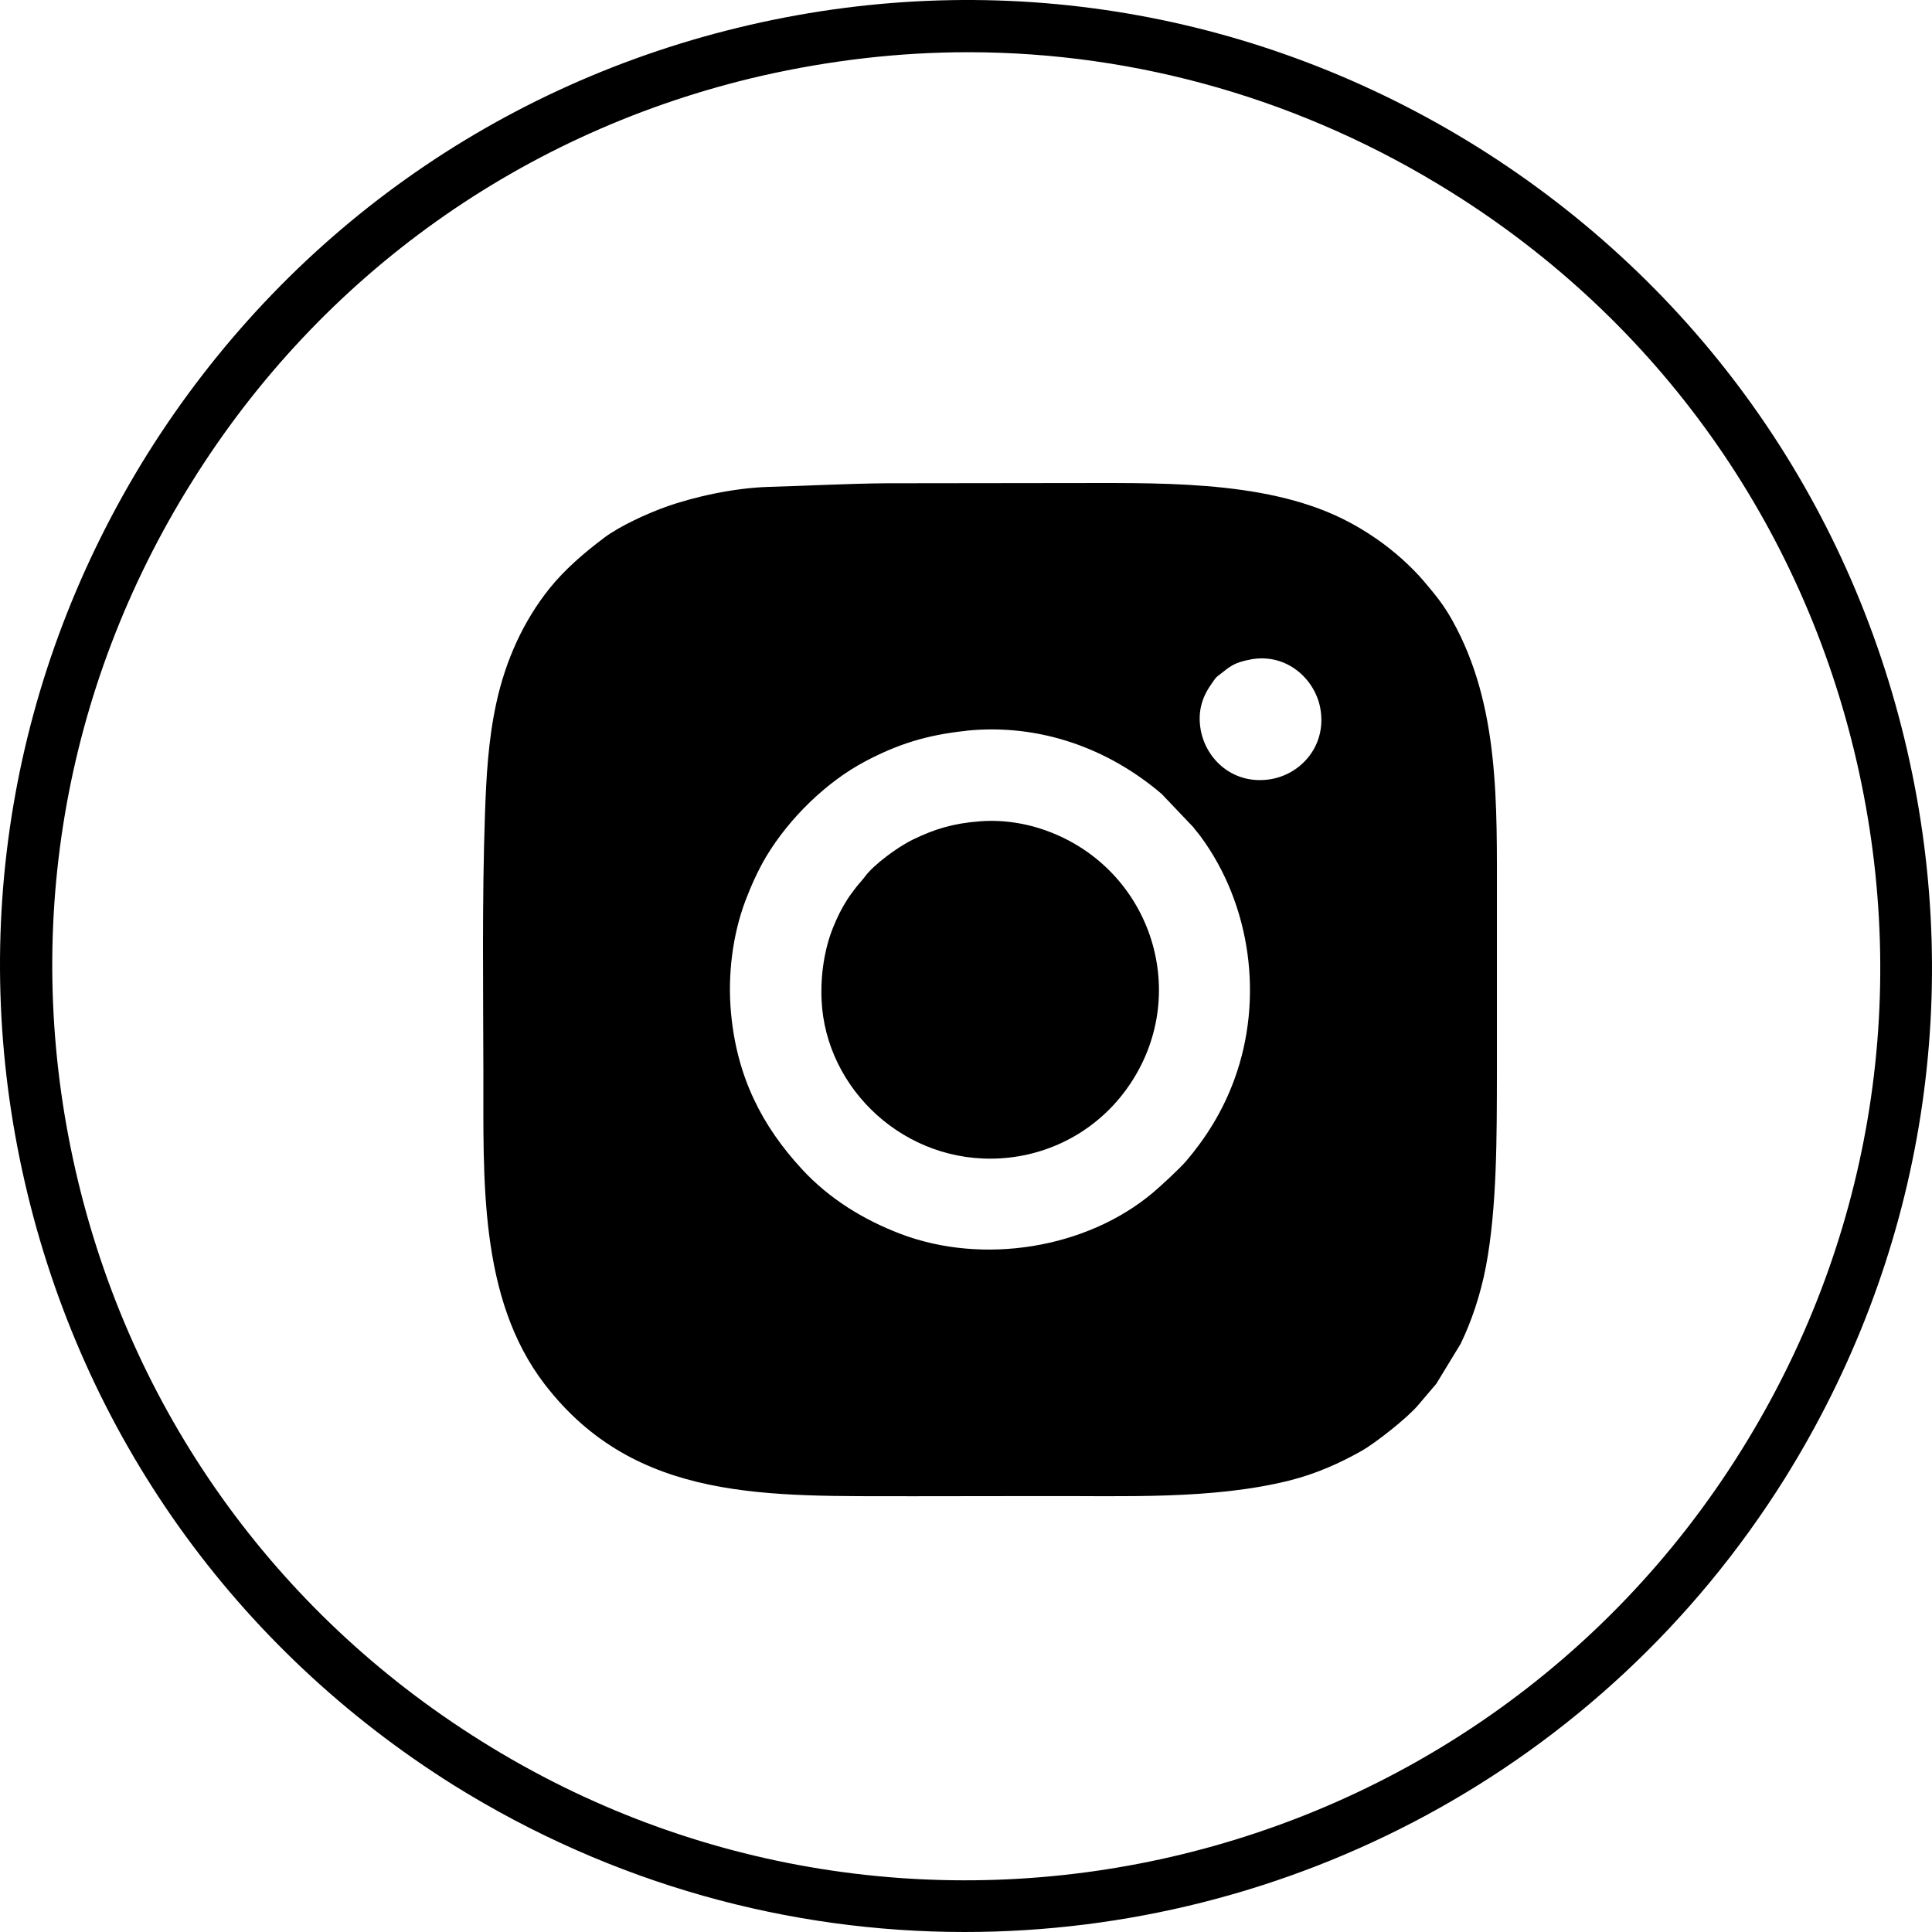
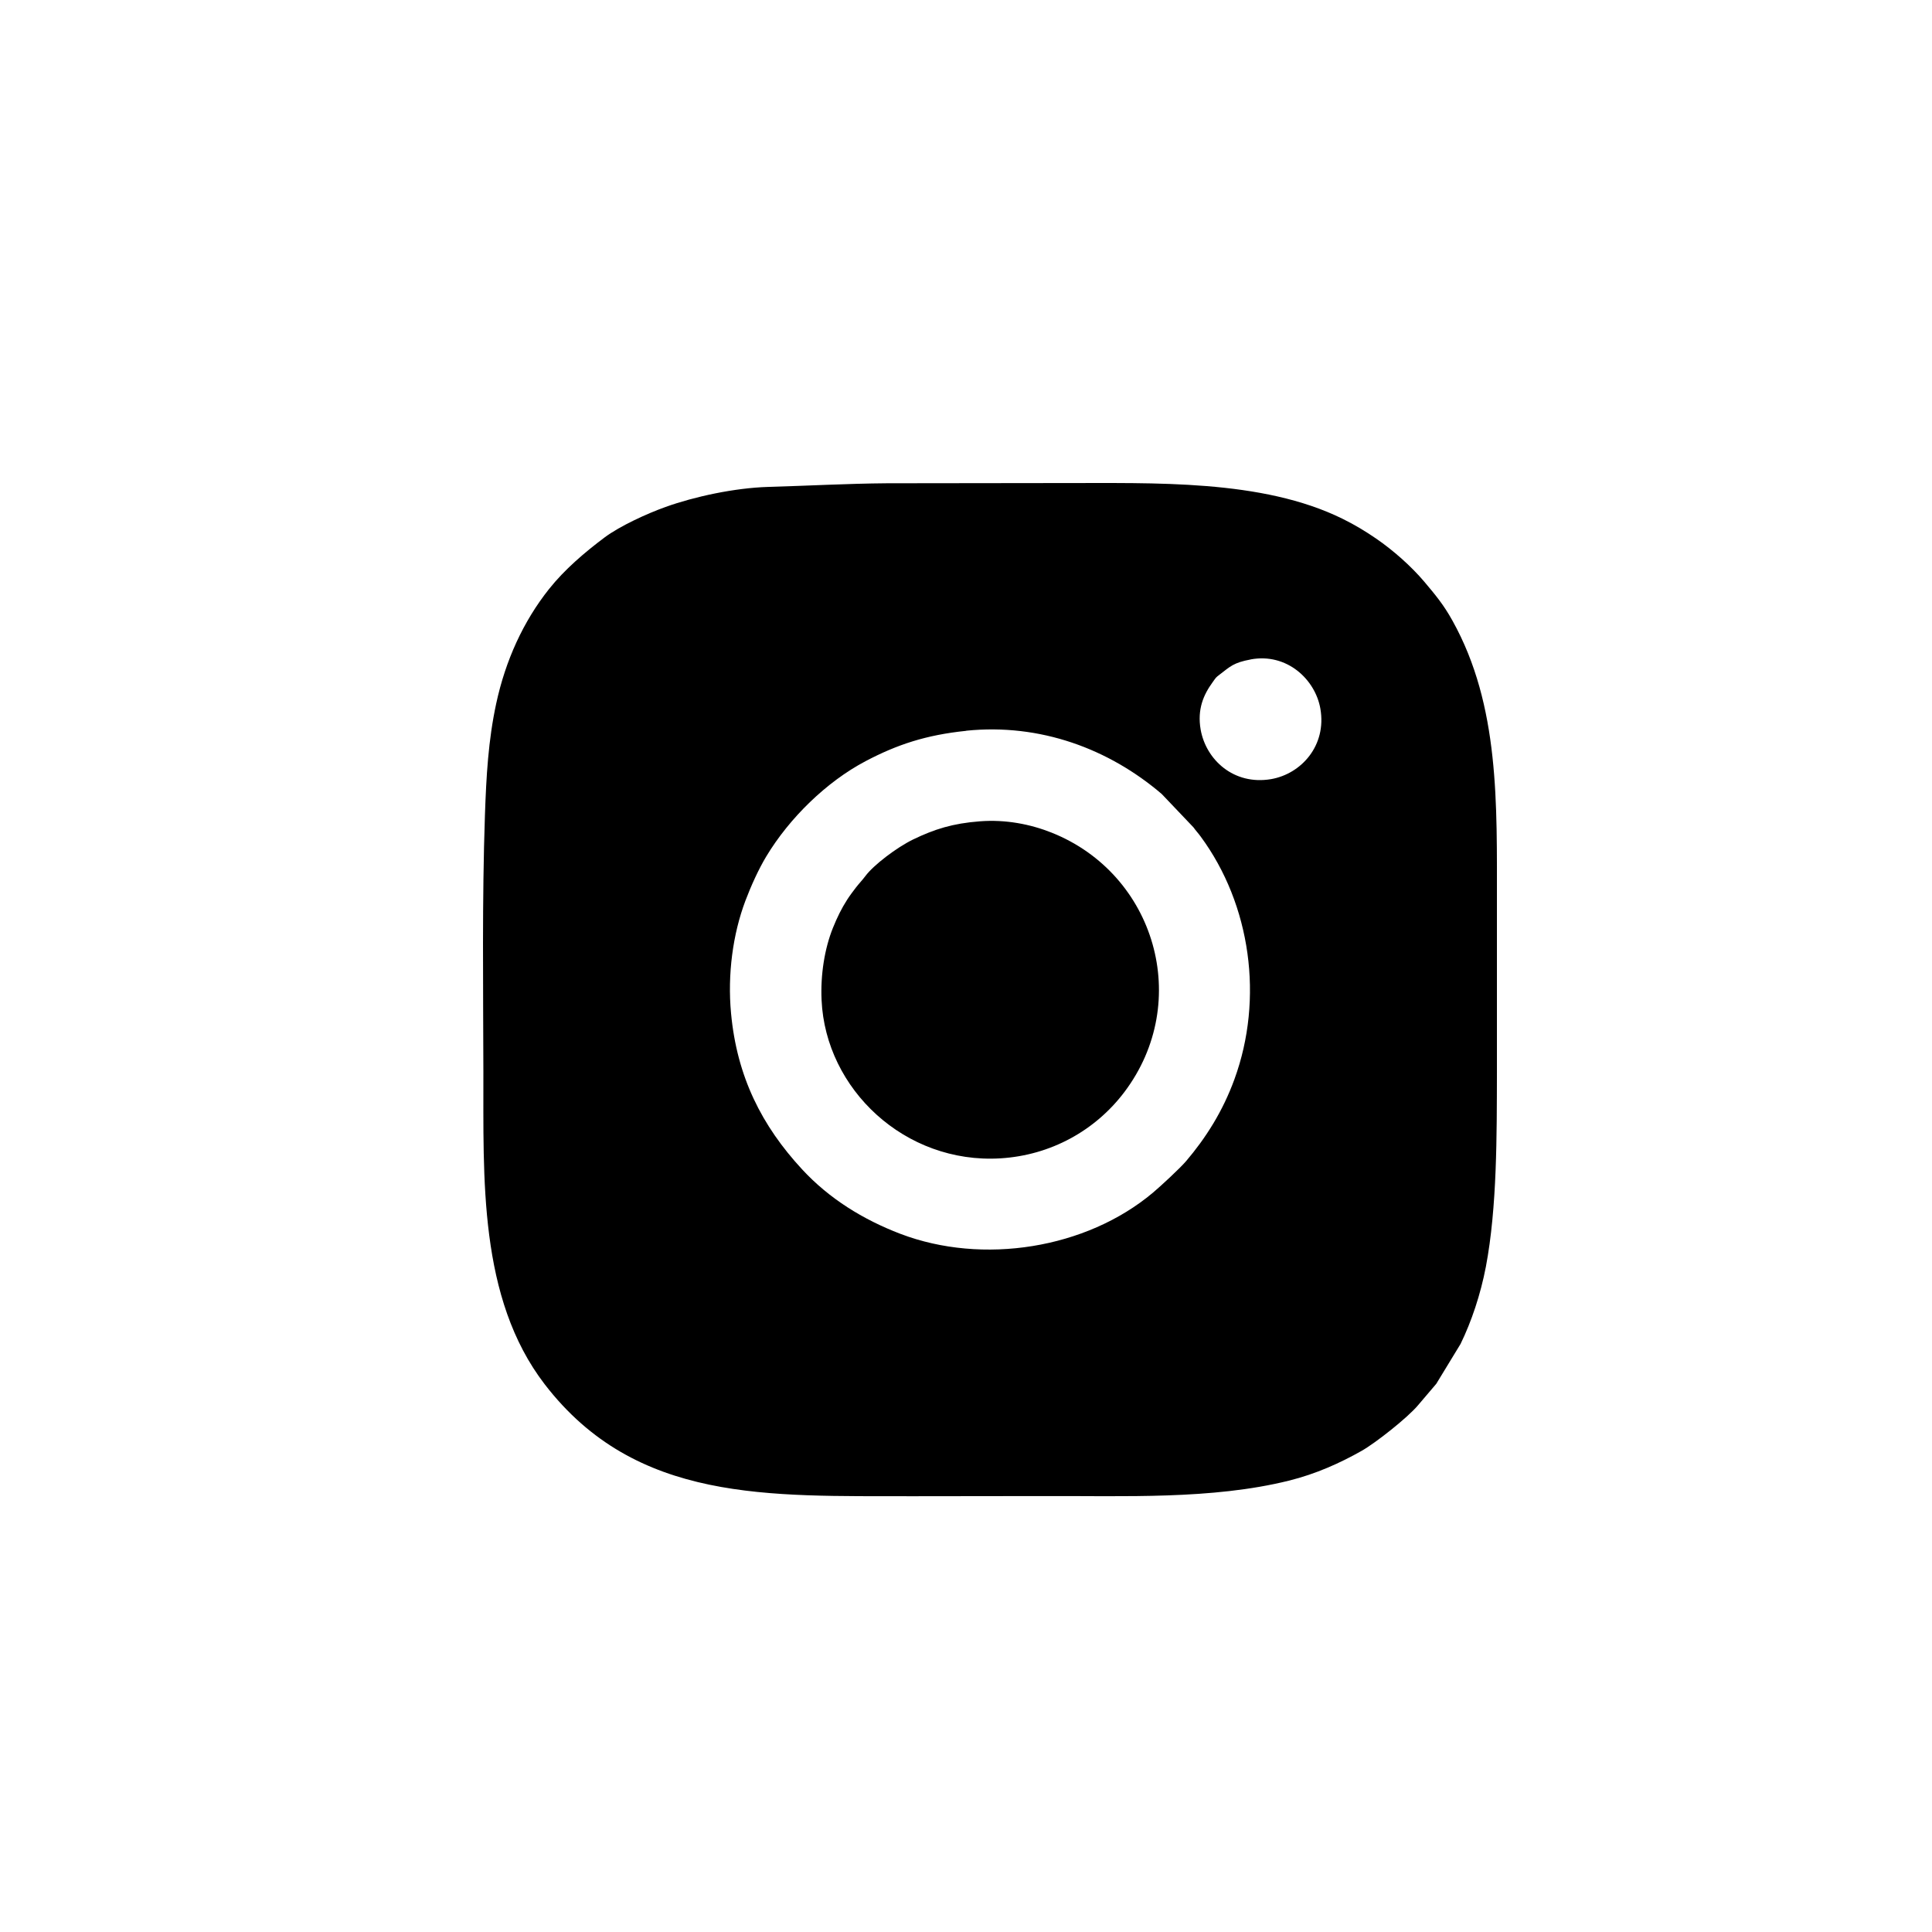
<svg xmlns="http://www.w3.org/2000/svg" width="36" height="36" viewBox="0 0 36 36" fill="none">
-   <path d="M17.975 36C14.71 36 11.416 35.111 8.451 33.263C4.377 30.706 1.542 26.721 0.464 22.037C-0.615 17.353 0.204 12.529 2.75 8.454C5.306 4.379 9.289 1.542 13.972 0.464C18.654 -0.615 23.476 0.204 27.549 2.751C31.623 5.308 34.458 9.293 35.536 13.977C36.615 18.661 35.796 23.485 33.25 27.56C29.836 33.004 23.975 36 17.975 36ZM18.035 0.973C16.757 0.973 15.469 1.123 14.191 1.413C9.758 2.431 5.985 5.118 3.579 8.973C1.163 12.829 0.394 17.393 1.412 21.828C2.43 26.262 5.116 30.037 8.97 32.444C16.927 37.428 27.45 35.011 32.431 27.051C34.847 23.196 35.616 18.631 34.598 14.197C33.58 9.762 30.894 5.987 27.04 3.58C24.295 1.862 21.19 0.973 18.035 0.973Z" fill="#072953" style="fill:#072953;fill:color(display-p3 0.026 0.16 0.326);fill-opacity:1;" />
  <path fill-rule="evenodd" clip-rule="evenodd" d="M9.007 19.966C9.012 21.942 8.911 24.184 10.152 25.797C11.855 28.008 14.333 27.872 17.006 27.88L19.445 27.877C20.935 27.871 22.582 27.946 24.016 27.59C24.52 27.465 24.97 27.262 25.371 27.035C25.627 26.891 26.232 26.415 26.426 26.181L26.763 25.785L27.215 25.043C27.421 24.621 27.588 24.119 27.687 23.605C27.898 22.493 27.89 21.146 27.893 19.985V16.813C27.891 14.992 27.949 13.151 27.064 11.564C26.899 11.266 26.743 11.081 26.541 10.841C26.298 10.553 25.958 10.252 25.641 10.035C25.447 9.902 25.25 9.782 25.019 9.668C23.514 8.925 21.497 9.005 19.786 9.001L16.529 9.005C15.78 9.011 15.055 9.052 14.311 9.073C13.688 9.092 12.941 9.253 12.403 9.446C12.056 9.57 11.554 9.8 11.266 10.014C10.894 10.293 10.521 10.611 10.231 10.975C9.75 11.58 9.419 12.307 9.246 13.11C9.098 13.797 9.061 14.463 9.036 15.19C8.982 16.767 9.004 18.379 9.007 19.965V19.966ZM15.309 18.636C15.287 18.168 15.364 17.677 15.521 17.288C15.601 17.091 15.679 16.931 15.784 16.767C15.835 16.687 15.894 16.61 15.948 16.539C16.005 16.465 16.071 16.397 16.125 16.324C16.279 16.118 16.706 15.793 17.013 15.643C17.413 15.45 17.751 15.343 18.258 15.304C18.739 15.267 19.199 15.357 19.598 15.516C21.527 16.287 22.224 18.662 20.951 20.349C20.407 21.069 19.576 21.527 18.642 21.584C16.861 21.692 15.384 20.294 15.309 18.637V18.636ZM18.003 13.618C17.255 13.695 16.715 13.875 16.133 14.181C15.4 14.566 14.707 15.246 14.278 15.959C14.136 16.195 13.996 16.503 13.89 16.783C13.655 17.406 13.554 18.156 13.622 18.881C13.732 20.065 14.195 20.977 14.945 21.788C15.449 22.334 16.08 22.724 16.778 22.991C18.312 23.575 20.24 23.269 21.483 22.224C21.627 22.103 21.987 21.77 22.103 21.634C22.282 21.422 22.445 21.205 22.611 20.93C22.758 20.685 22.893 20.41 23.002 20.11C23.55 18.61 23.309 16.858 22.373 15.588C22.327 15.524 22.284 15.481 22.238 15.416L21.647 14.795C20.665 13.955 19.384 13.475 18.003 13.616V13.618ZM23.305 12.288C22.985 12.347 22.921 12.421 22.735 12.563C22.649 12.628 22.662 12.62 22.595 12.713C22.427 12.944 22.307 13.214 22.372 13.593C22.471 14.157 22.989 14.636 23.684 14.518C24.246 14.421 24.724 13.893 24.603 13.204C24.507 12.658 23.978 12.163 23.305 12.287V12.288Z" fill="#072953" style="fill:#072953;fill:color(display-p3 0.028 0.161 0.326);fill-opacity:1;" />
</svg>